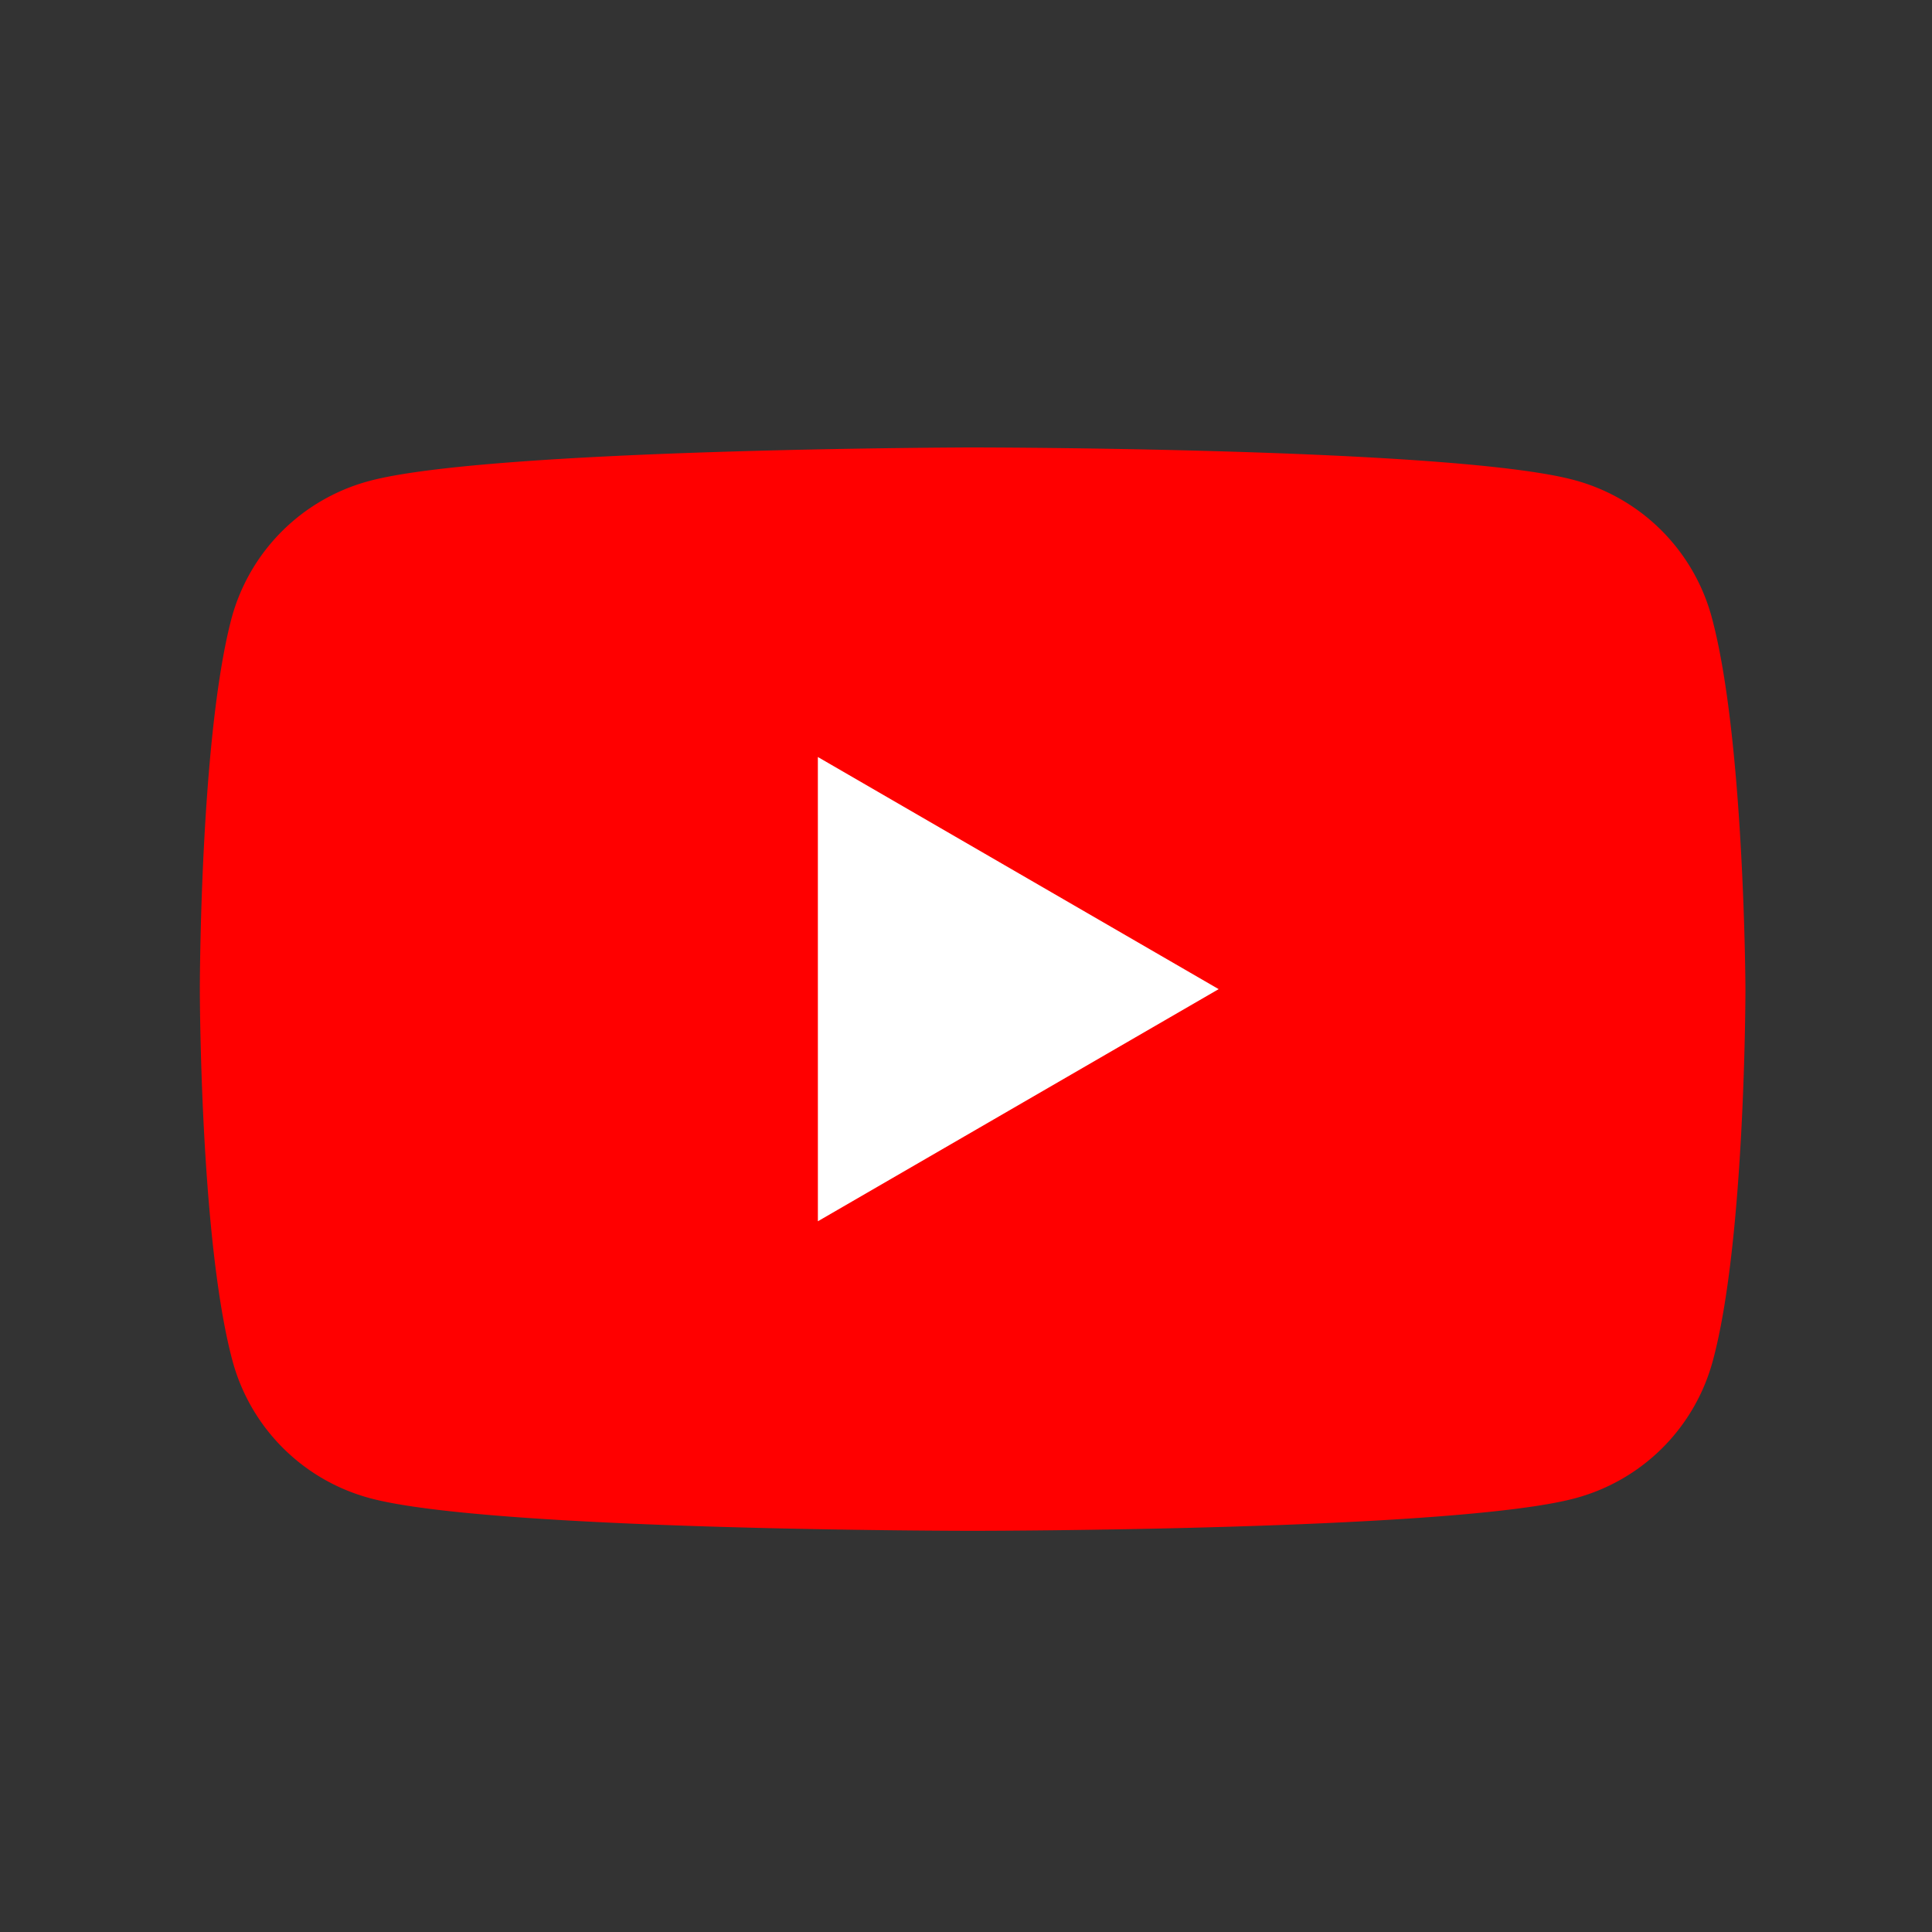
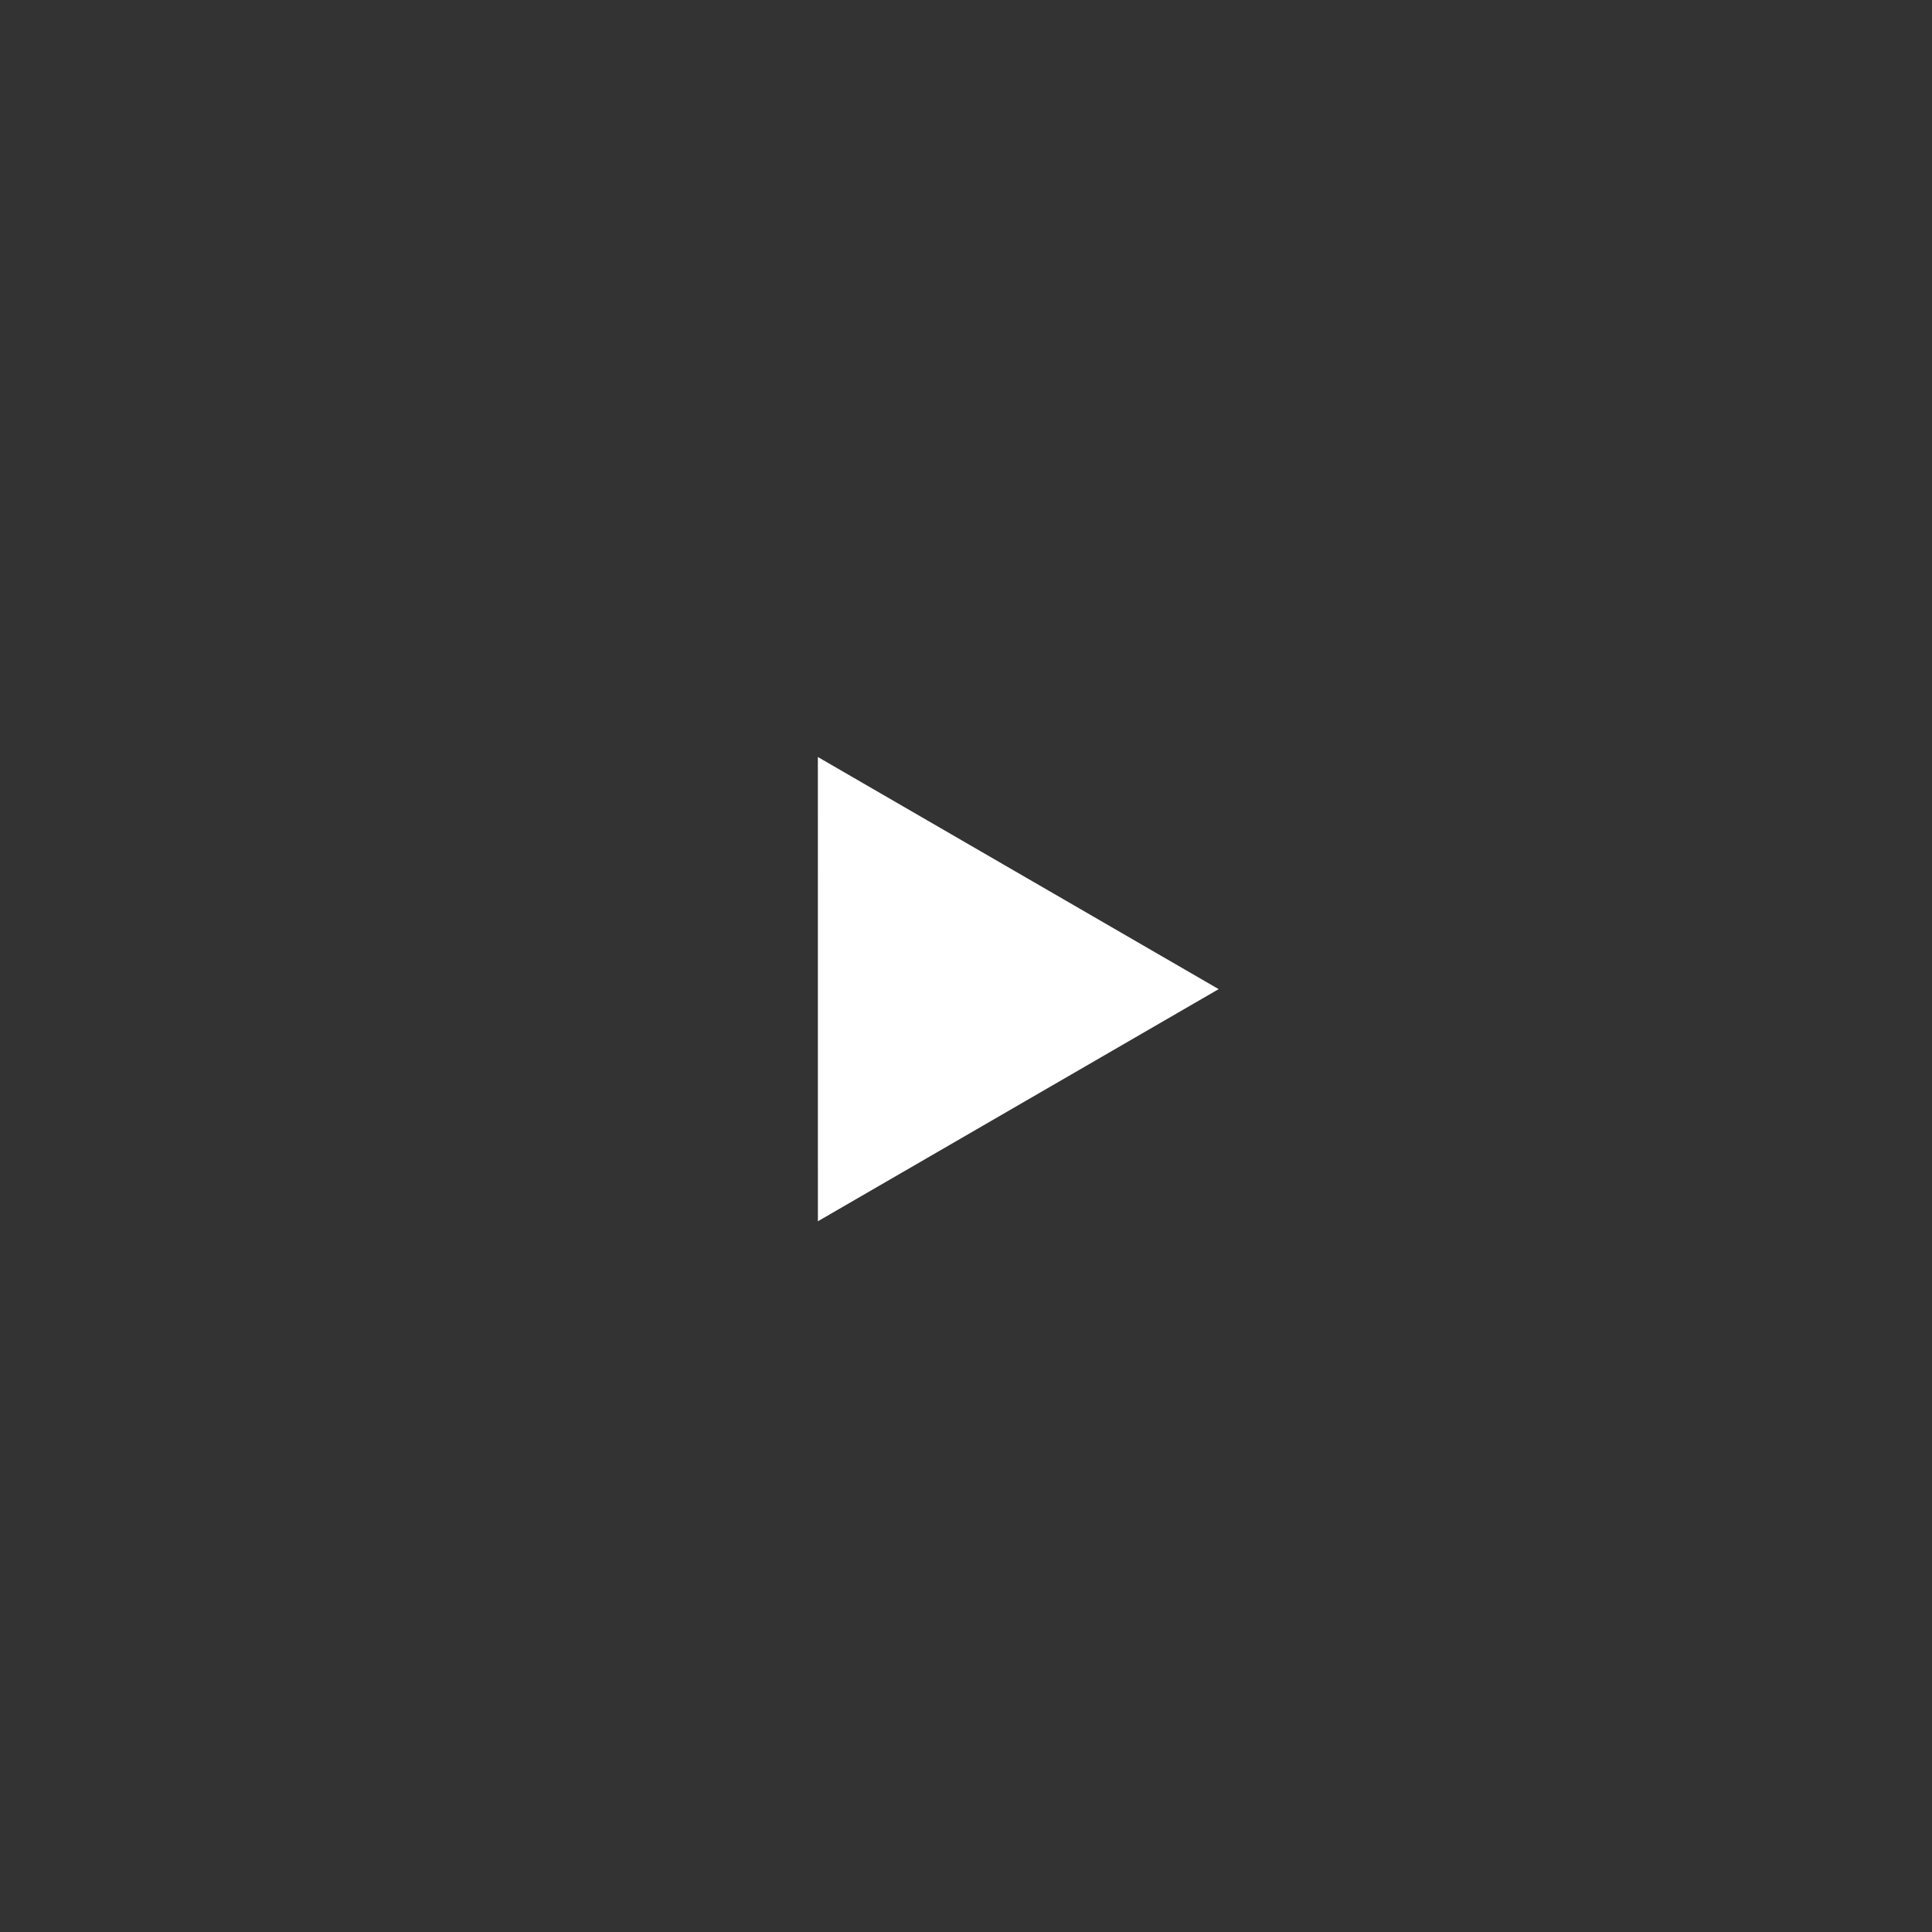
<svg xmlns="http://www.w3.org/2000/svg" xmlns:ns1="http://sodipodi.sourceforge.net/DTD/sodipodi-0.dtd" xmlns:ns2="http://www.inkscape.org/namespaces/inkscape" width="80" height="80" version="1.1" id="svg2" ns1:docname="youtube_logo_icon_168737.svg" ns2:export-filename="youtube_logo_icon_168737.png" ns2:export-xdpi="300" ns2:export-ydpi="300" ns2:version="1.4 (unknown)">
  <rect width="100%" height="100%" fill="#333333" stroke="none" />
  <defs id="defs2" />
  <ns1:namedview id="namedview2" pagecolor="#ffffff" bordercolor="#000000" borderopacity="0.25" ns2:showpageshadow="2" ns2:pageopacity="0.0" ns2:pagecheckerboard="0" ns2:deskcolor="#d1d1d1" ns2:zoom="13.171875" ns2:cx="39.857651" ns2:cy="45.66548" ns2:window-width="1920" ns2:window-height="1052" ns2:window-x="1920" ns2:window-y="0" ns2:window-maximized="1" ns2:current-layer="svg2" />
-   <path d="m 70.878,25.554 a 8.06,8.06 0 0 0 -5.669,-5.669 c -4.97,-1.357 -24.974,-1.357 -24.974,-1.357 0,0 -20.005,0.04 -24.976,1.397 a 8.06,8.06 0 0 0 -5.669,5.669 c -1.315,4.971 -1.315,15.364 -1.315,15.364 0,0 0,10.393 1.356,15.404 a 8.06,8.06 0 0 0 5.669,5.669 c 4.97,1.357 24.975,1.357 24.975,1.357 0,0 20.005,0 24.976,-1.356 a 8.06,8.06 0 0 0 5.669,-5.669 c 1.355,-4.971 1.355,-15.405 1.355,-15.405 0,0 -0.04,-10.393 -1.397,-15.404 z" fill="#ff0000" id="path1" />
  <path d="m 33.867,50.57 16.595,-9.612 -16.596,-9.612 z" fill="#ffffff" id="path2" />
</svg>